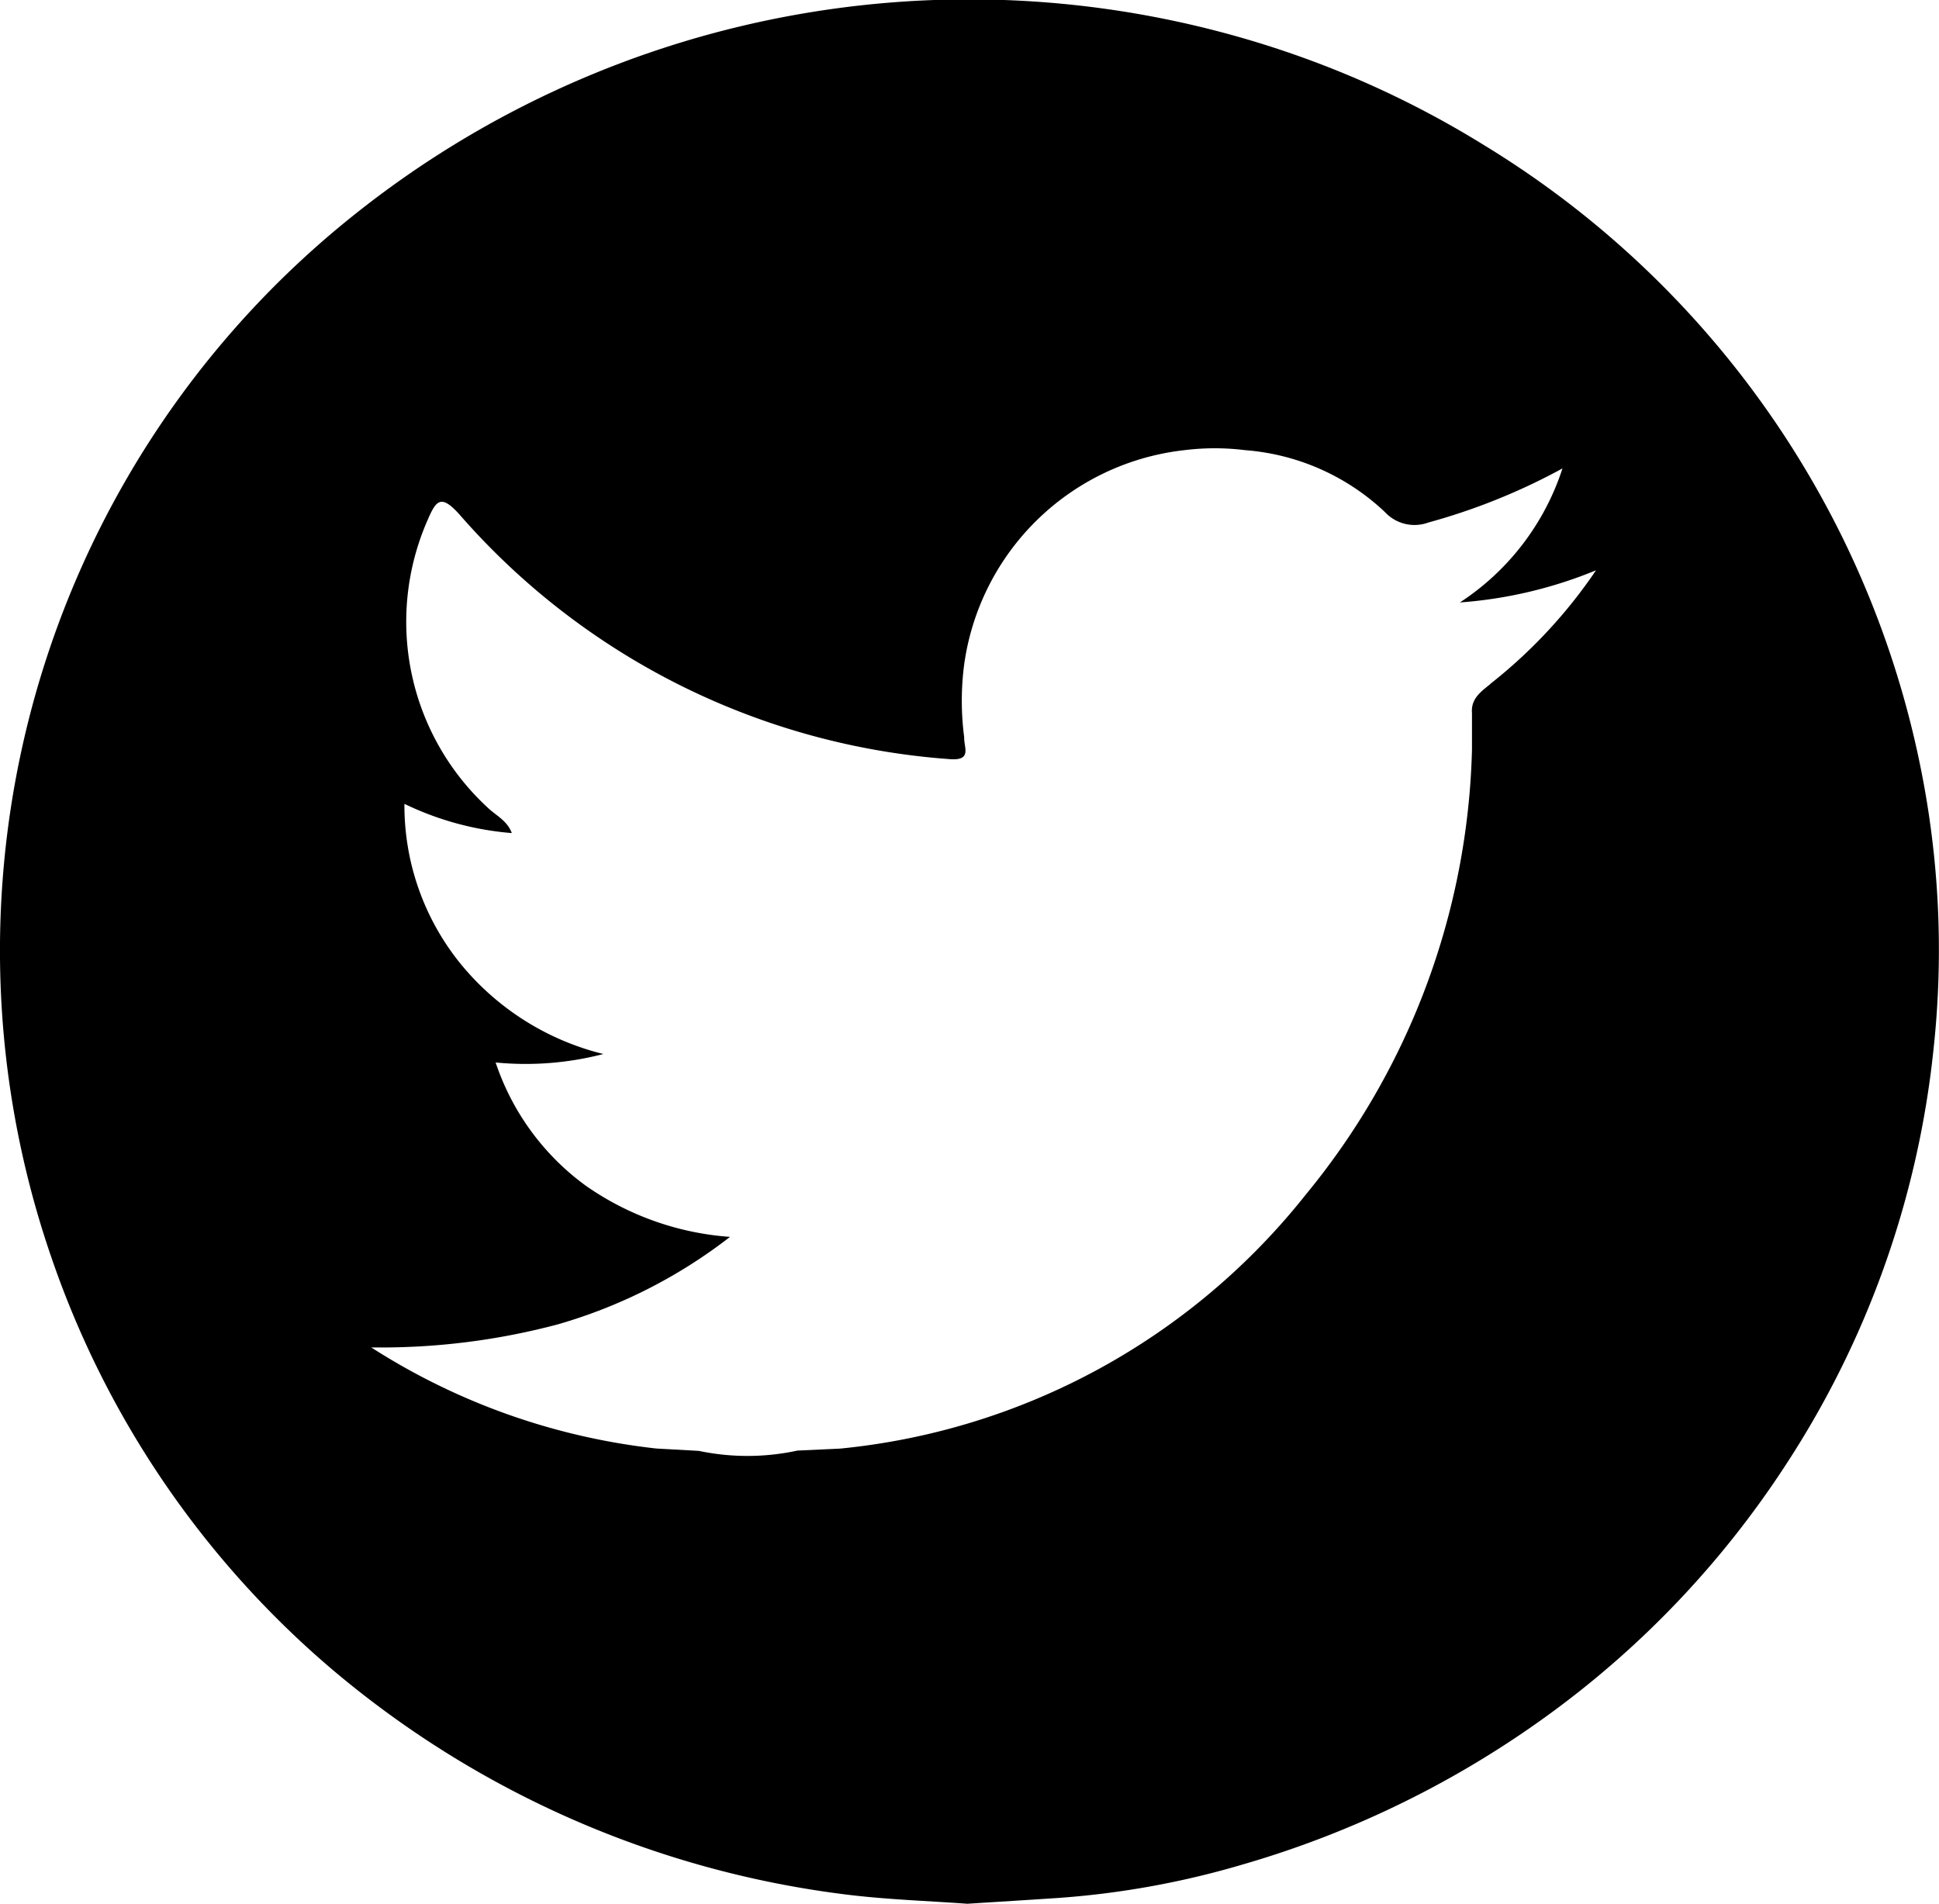
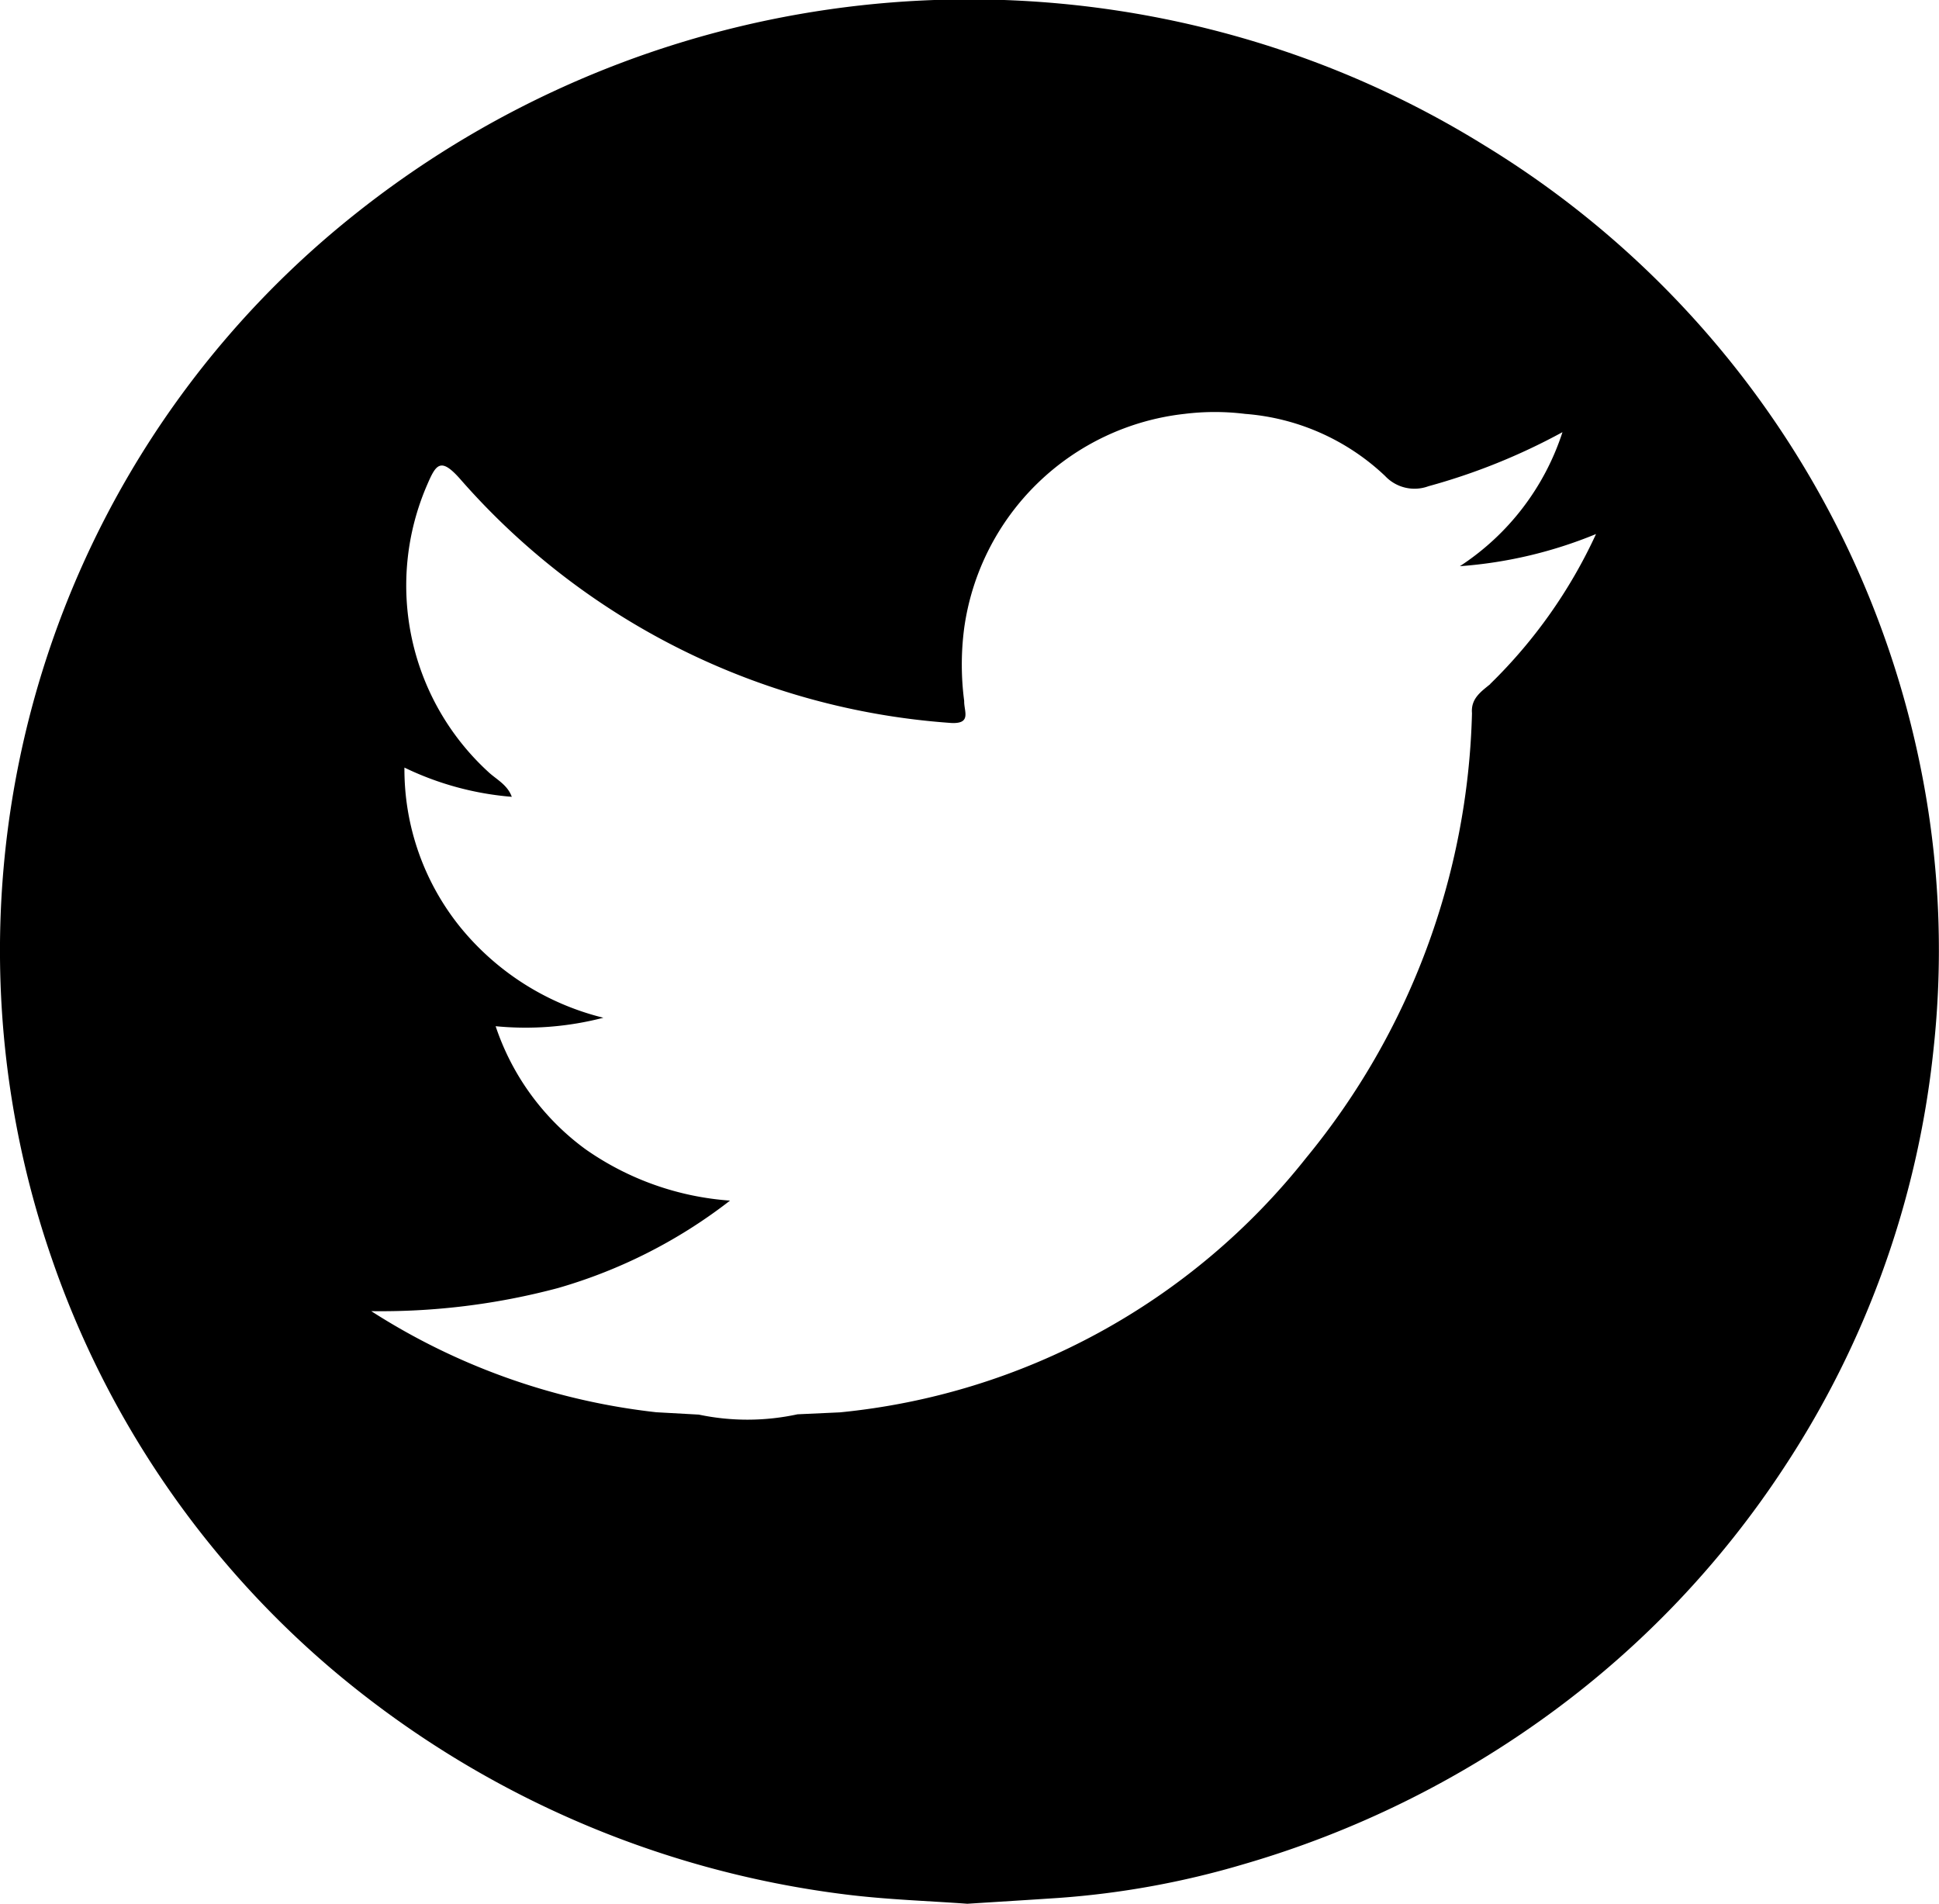
<svg xmlns="http://www.w3.org/2000/svg" width="37.799" height="37.116" viewBox="0 0 37.799 37.116">
-   <path id="Path_66" data-name="Path 66" d="M494.866,137.689a18.482,18.482,0,0,0-1.563-4.8,18.526,18.526,0,0,0-7.014-7.714,18.82,18.82,0,0,0-3.869-1.827,19.214,19.214,0,0,0-18.171,3.187,18.306,18.306,0,0,0-4.375,5.048,18.362,18.362,0,0,0-1.516,15.284,18.335,18.335,0,0,0,5.446,8,19.141,19.141,0,0,0,10.034,4.407c.8.1,1.609.125,2.372.181.624-.04,1.2-.075,1.781-.114a16.882,16.882,0,0,0,3.594-.654,19.194,19.194,0,0,0,6.018-2.964,18.467,18.467,0,0,0,4.516-4.756,18.239,18.239,0,0,0,2.922-8.142A17.917,17.917,0,0,0,494.866,137.689Zm-8.463-2.011c-.193.156-.379.288-.356.567v.707a14.2,14.2,0,0,1-3.236,8.673,13.233,13.233,0,0,1-9.085,4.957l-.828.038a4.6,4.6,0,0,1-1.923.006h0l-.828-.046a12.927,12.927,0,0,1-5.558-1.971,13.407,13.407,0,0,0,3.639-.45,9.955,9.955,0,0,0,3.355-1.705,5.591,5.591,0,0,1-2.815-1,4.884,4.884,0,0,1-1.754-2.4,6.022,6.022,0,0,0,2.1-.165,5.2,5.2,0,0,1-2.778-1.752,4.9,4.9,0,0,1-1.1-3.125,5.889,5.889,0,0,0,2.093.57c-.087-.241-.308-.342-.464-.491a4.928,4.928,0,0,1-1.188-5.587c.172-.4.261-.55.638-.126a14.006,14.006,0,0,0,9.533,4.761c.463.043.293-.221.3-.424h0a5.46,5.46,0,0,1,0-1.423,4.88,4.88,0,0,1,4.292-4.175,4.792,4.792,0,0,1,1.186,0,4.458,4.458,0,0,1,2.727,1.21.785.785,0,0,0,.845.2,12.14,12.14,0,0,0,2.613-1.054,4.94,4.94,0,0,1-2,2.613,8.6,8.6,0,0,0,2.654-.627A9.814,9.814,0,0,1,486.4,135.677Z" transform="translate(-457.352 -122.341)" />
+   <path id="Path_66" data-name="Path 66" d="M494.866,137.689a18.482,18.482,0,0,0-1.563-4.8,18.526,18.526,0,0,0-7.014-7.714,18.82,18.82,0,0,0-3.869-1.827,19.214,19.214,0,0,0-18.171,3.187,18.306,18.306,0,0,0-4.375,5.048,18.362,18.362,0,0,0-1.516,15.284,18.335,18.335,0,0,0,5.446,8,19.141,19.141,0,0,0,10.034,4.407c.8.1,1.609.125,2.372.181.624-.04,1.2-.075,1.781-.114a16.882,16.882,0,0,0,3.594-.654,19.194,19.194,0,0,0,6.018-2.964,18.467,18.467,0,0,0,4.516-4.756,18.239,18.239,0,0,0,2.922-8.142A17.917,17.917,0,0,0,494.866,137.689Zm-8.463-2.011c-.193.156-.379.288-.356.567a14.2,14.2,0,0,1-3.236,8.673,13.233,13.233,0,0,1-9.085,4.957l-.828.038a4.6,4.6,0,0,1-1.923.006h0l-.828-.046a12.927,12.927,0,0,1-5.558-1.971,13.407,13.407,0,0,0,3.639-.45,9.955,9.955,0,0,0,3.355-1.705,5.591,5.591,0,0,1-2.815-1,4.884,4.884,0,0,1-1.754-2.4,6.022,6.022,0,0,0,2.1-.165,5.2,5.2,0,0,1-2.778-1.752,4.9,4.9,0,0,1-1.1-3.125,5.889,5.889,0,0,0,2.093.57c-.087-.241-.308-.342-.464-.491a4.928,4.928,0,0,1-1.188-5.587c.172-.4.261-.55.638-.126a14.006,14.006,0,0,0,9.533,4.761c.463.043.293-.221.3-.424h0a5.46,5.46,0,0,1,0-1.423,4.88,4.88,0,0,1,4.292-4.175,4.792,4.792,0,0,1,1.186,0,4.458,4.458,0,0,1,2.727,1.21.785.785,0,0,0,.845.2,12.14,12.14,0,0,0,2.613-1.054,4.94,4.94,0,0,1-2,2.613,8.6,8.6,0,0,0,2.654-.627A9.814,9.814,0,0,1,486.4,135.677Z" transform="translate(-457.352 -122.341)" />
</svg>